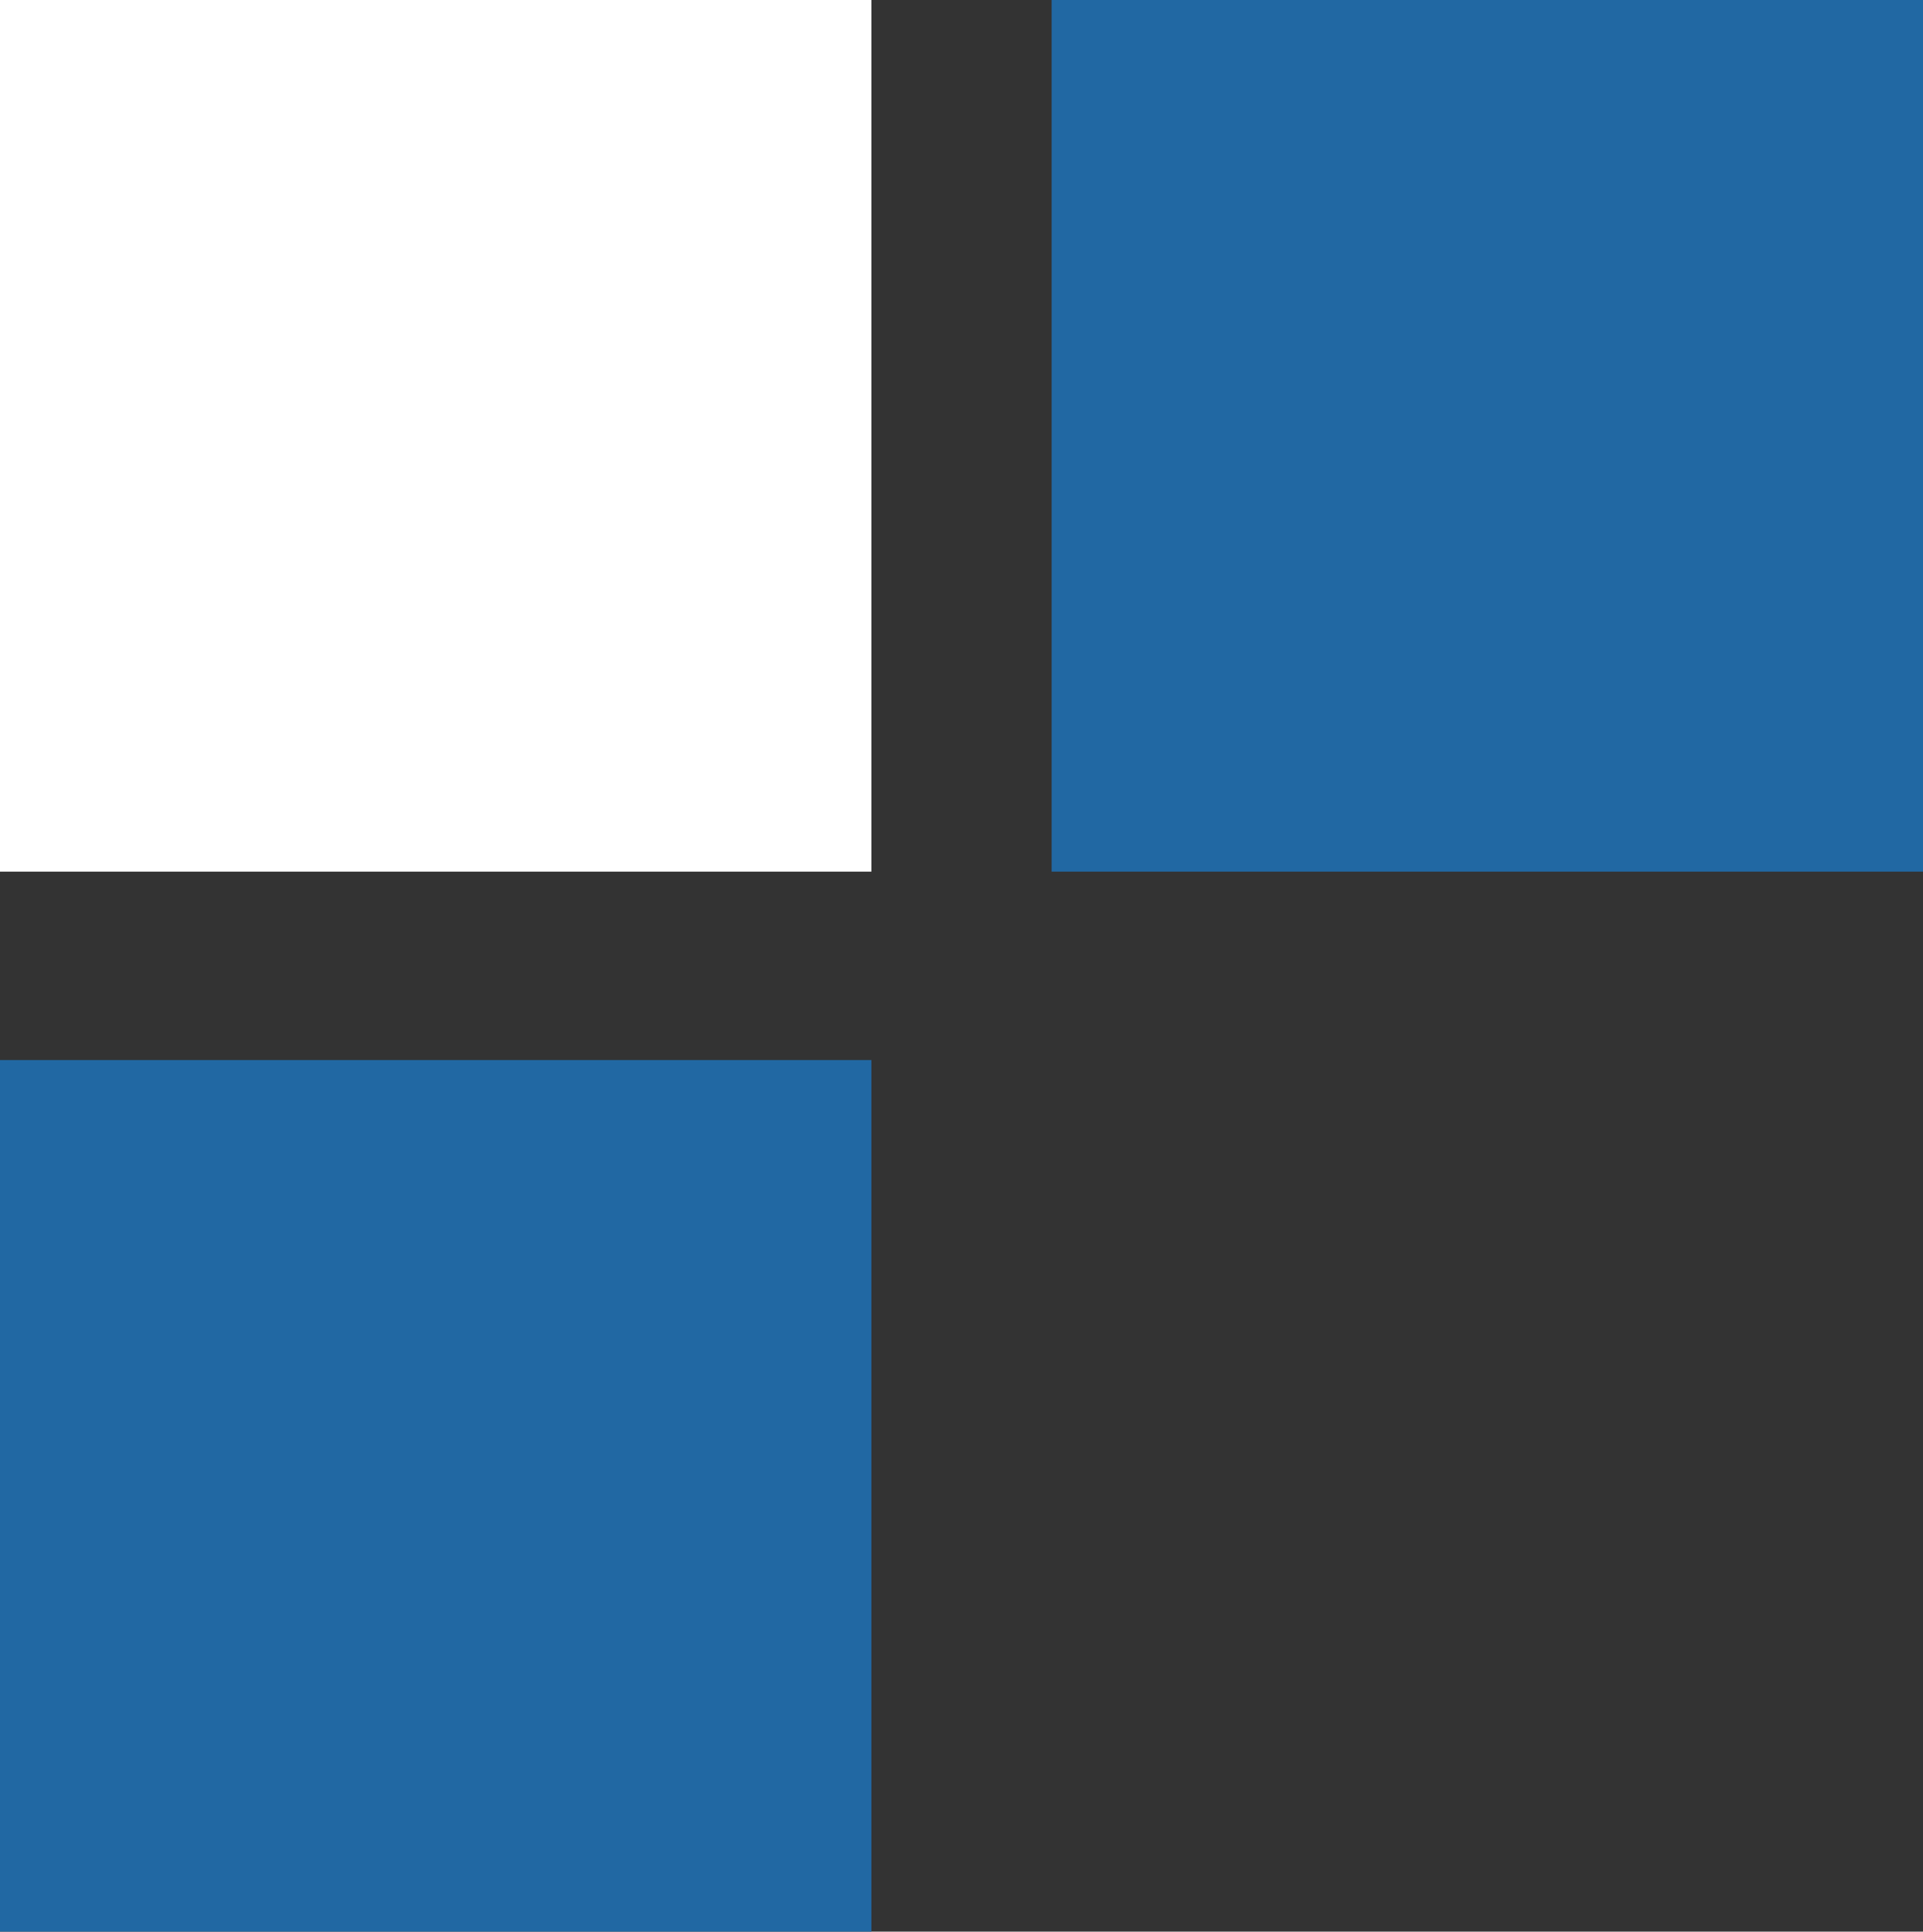
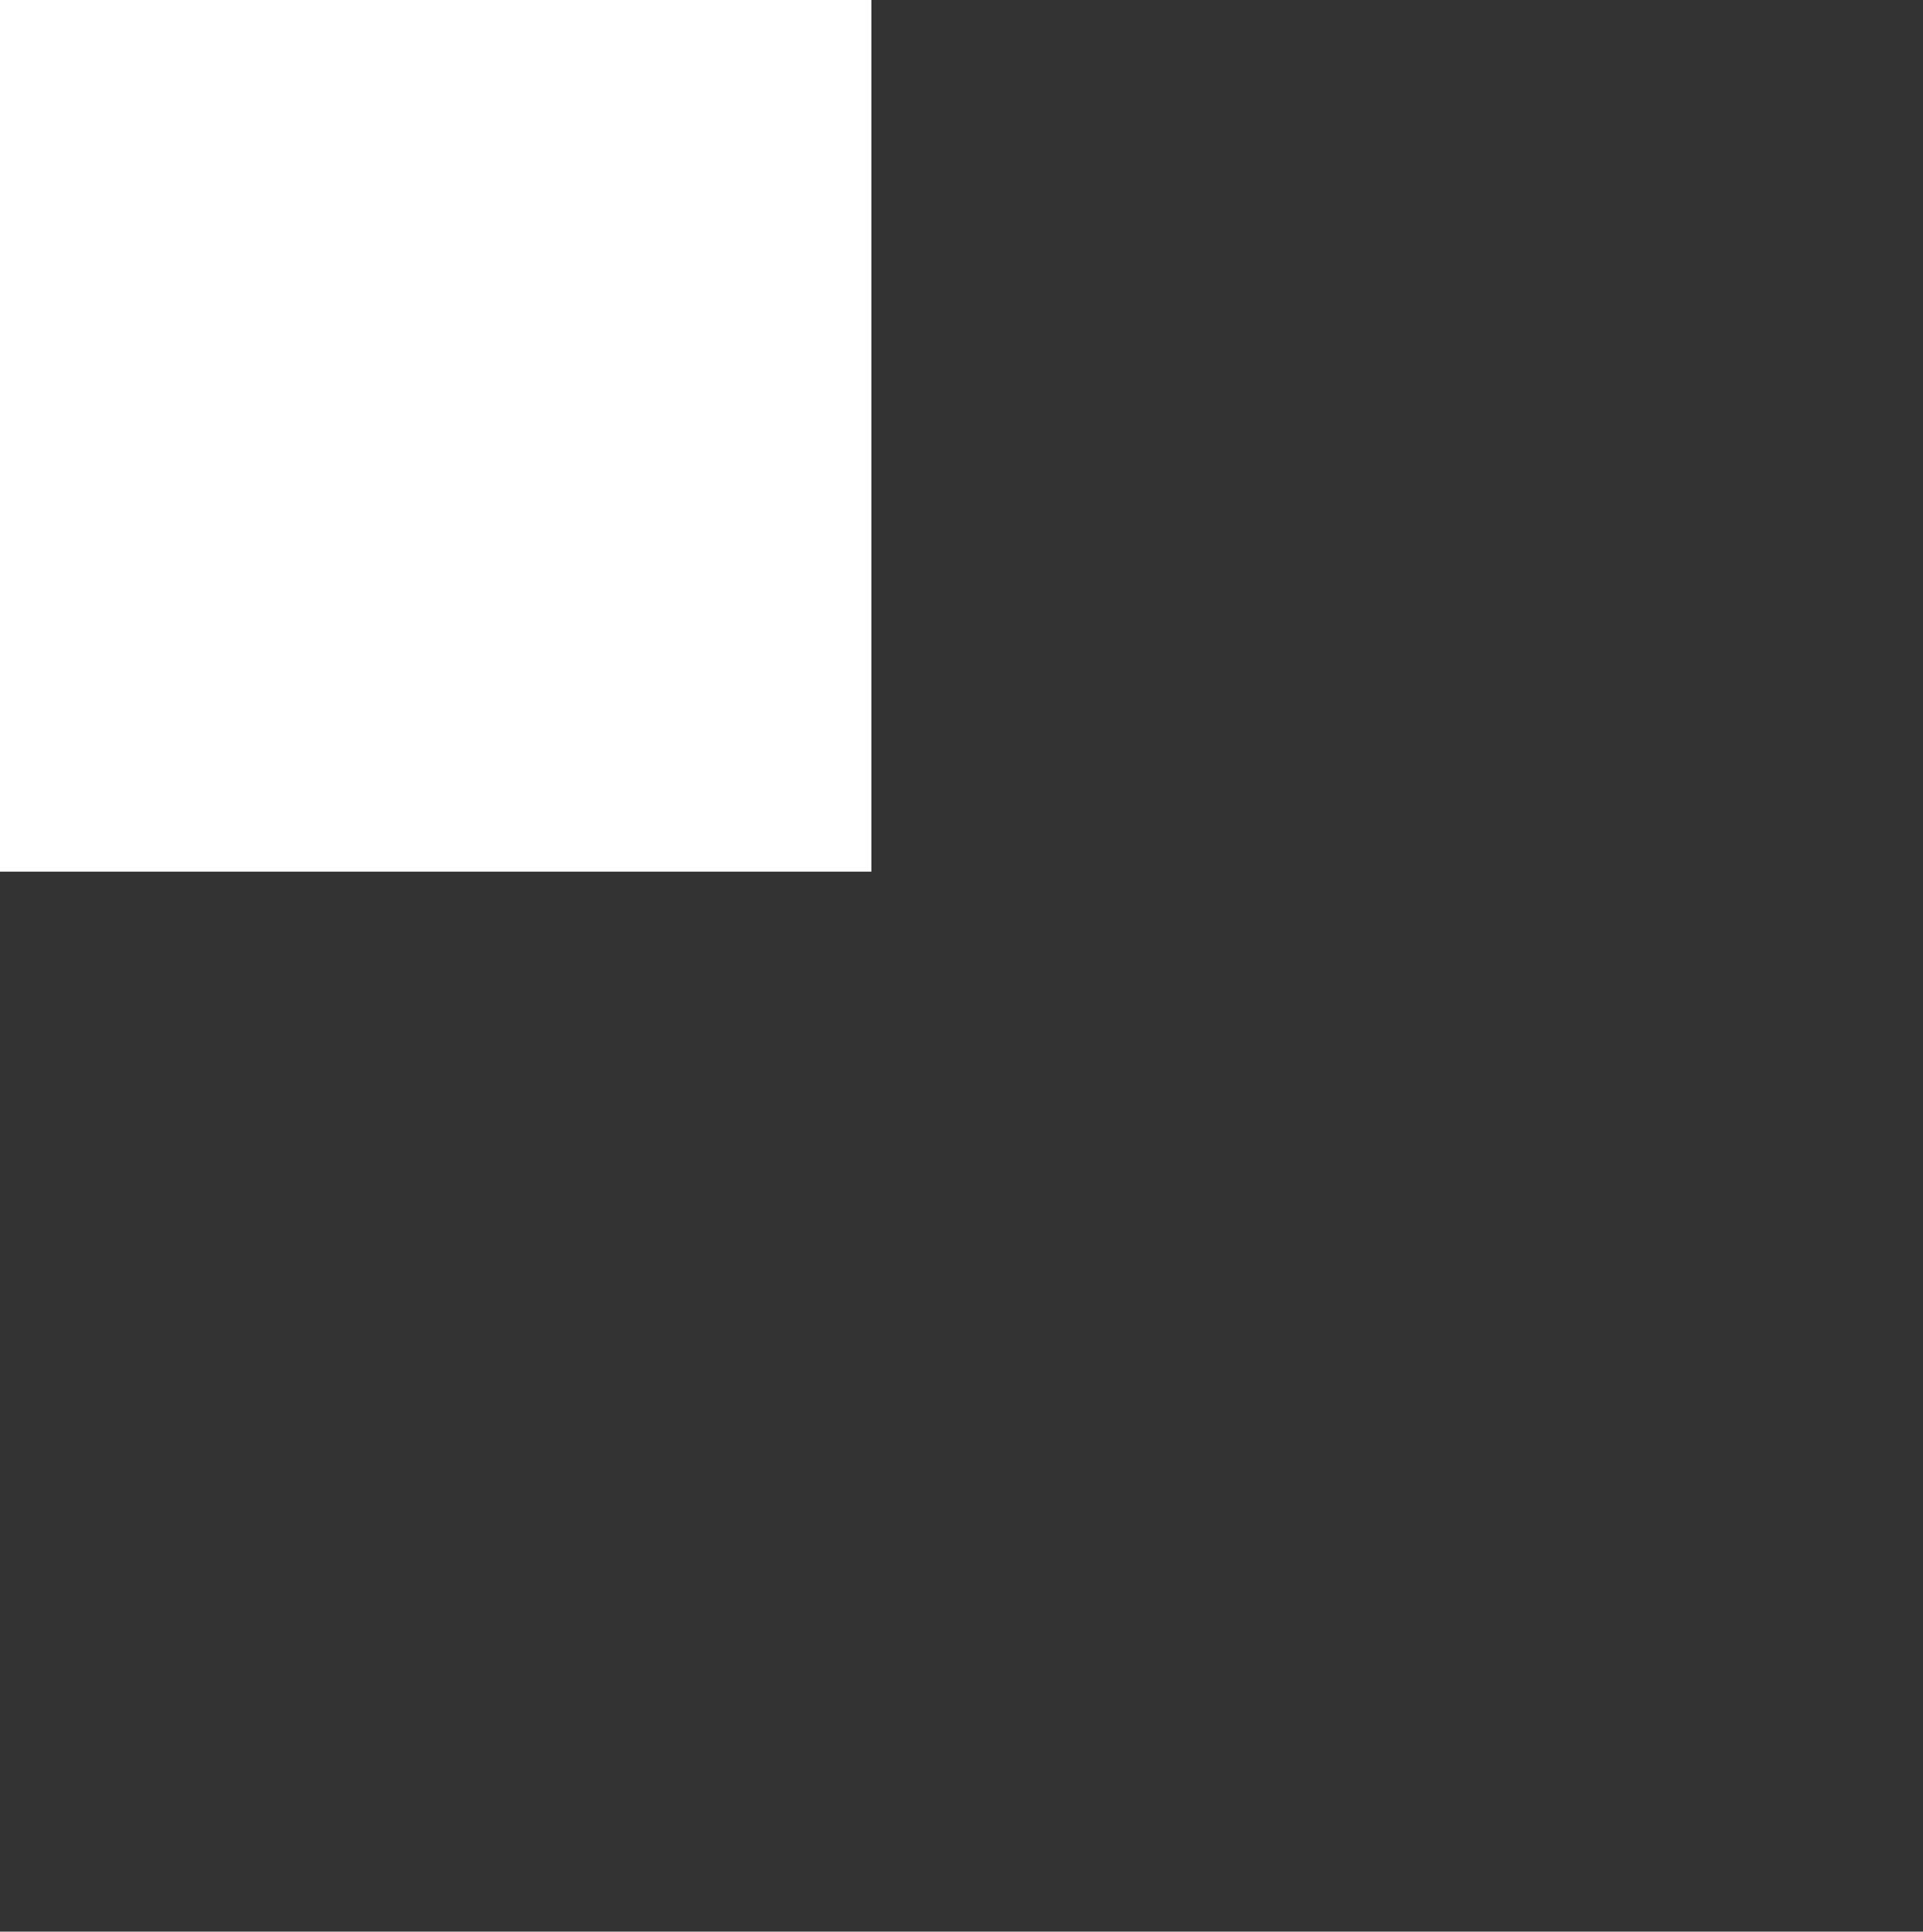
<svg xmlns="http://www.w3.org/2000/svg" width="134.614" height="135.183" viewBox="0 0 134.614 135.183">
  <rect x="0" y="0" width="134.614" height="135.183" fill="#333333" stroke="none" />
  <g id="Group_4631" data-name="Group 4631" transform="translate(0 0)">
    <g id="Group_4226" data-name="Group 4226" transform="translate(73.616)">
-       <rect id="Rectangle_5743" data-name="Rectangle 5743" width="60.999" height="60.999" transform="translate(0 0)" fill="#2168a3" />
-     </g>
+       </g>
    <g id="Group_4227" data-name="Group 4227" transform="translate(0)">
      <rect id="Rectangle_5744" data-name="Rectangle 5744" width="60.999" height="60.999" transform="translate(0 0)" fill="#fff" />
    </g>
    <g id="Group_4230" data-name="Group 4230" transform="translate(0 74.185)">
-       <rect id="Rectangle_5746" data-name="Rectangle 5746" width="60.999" height="60.999" transform="translate(0 0)" fill="#2168a3" />
-     </g>
+       </g>
  </g>
</svg>